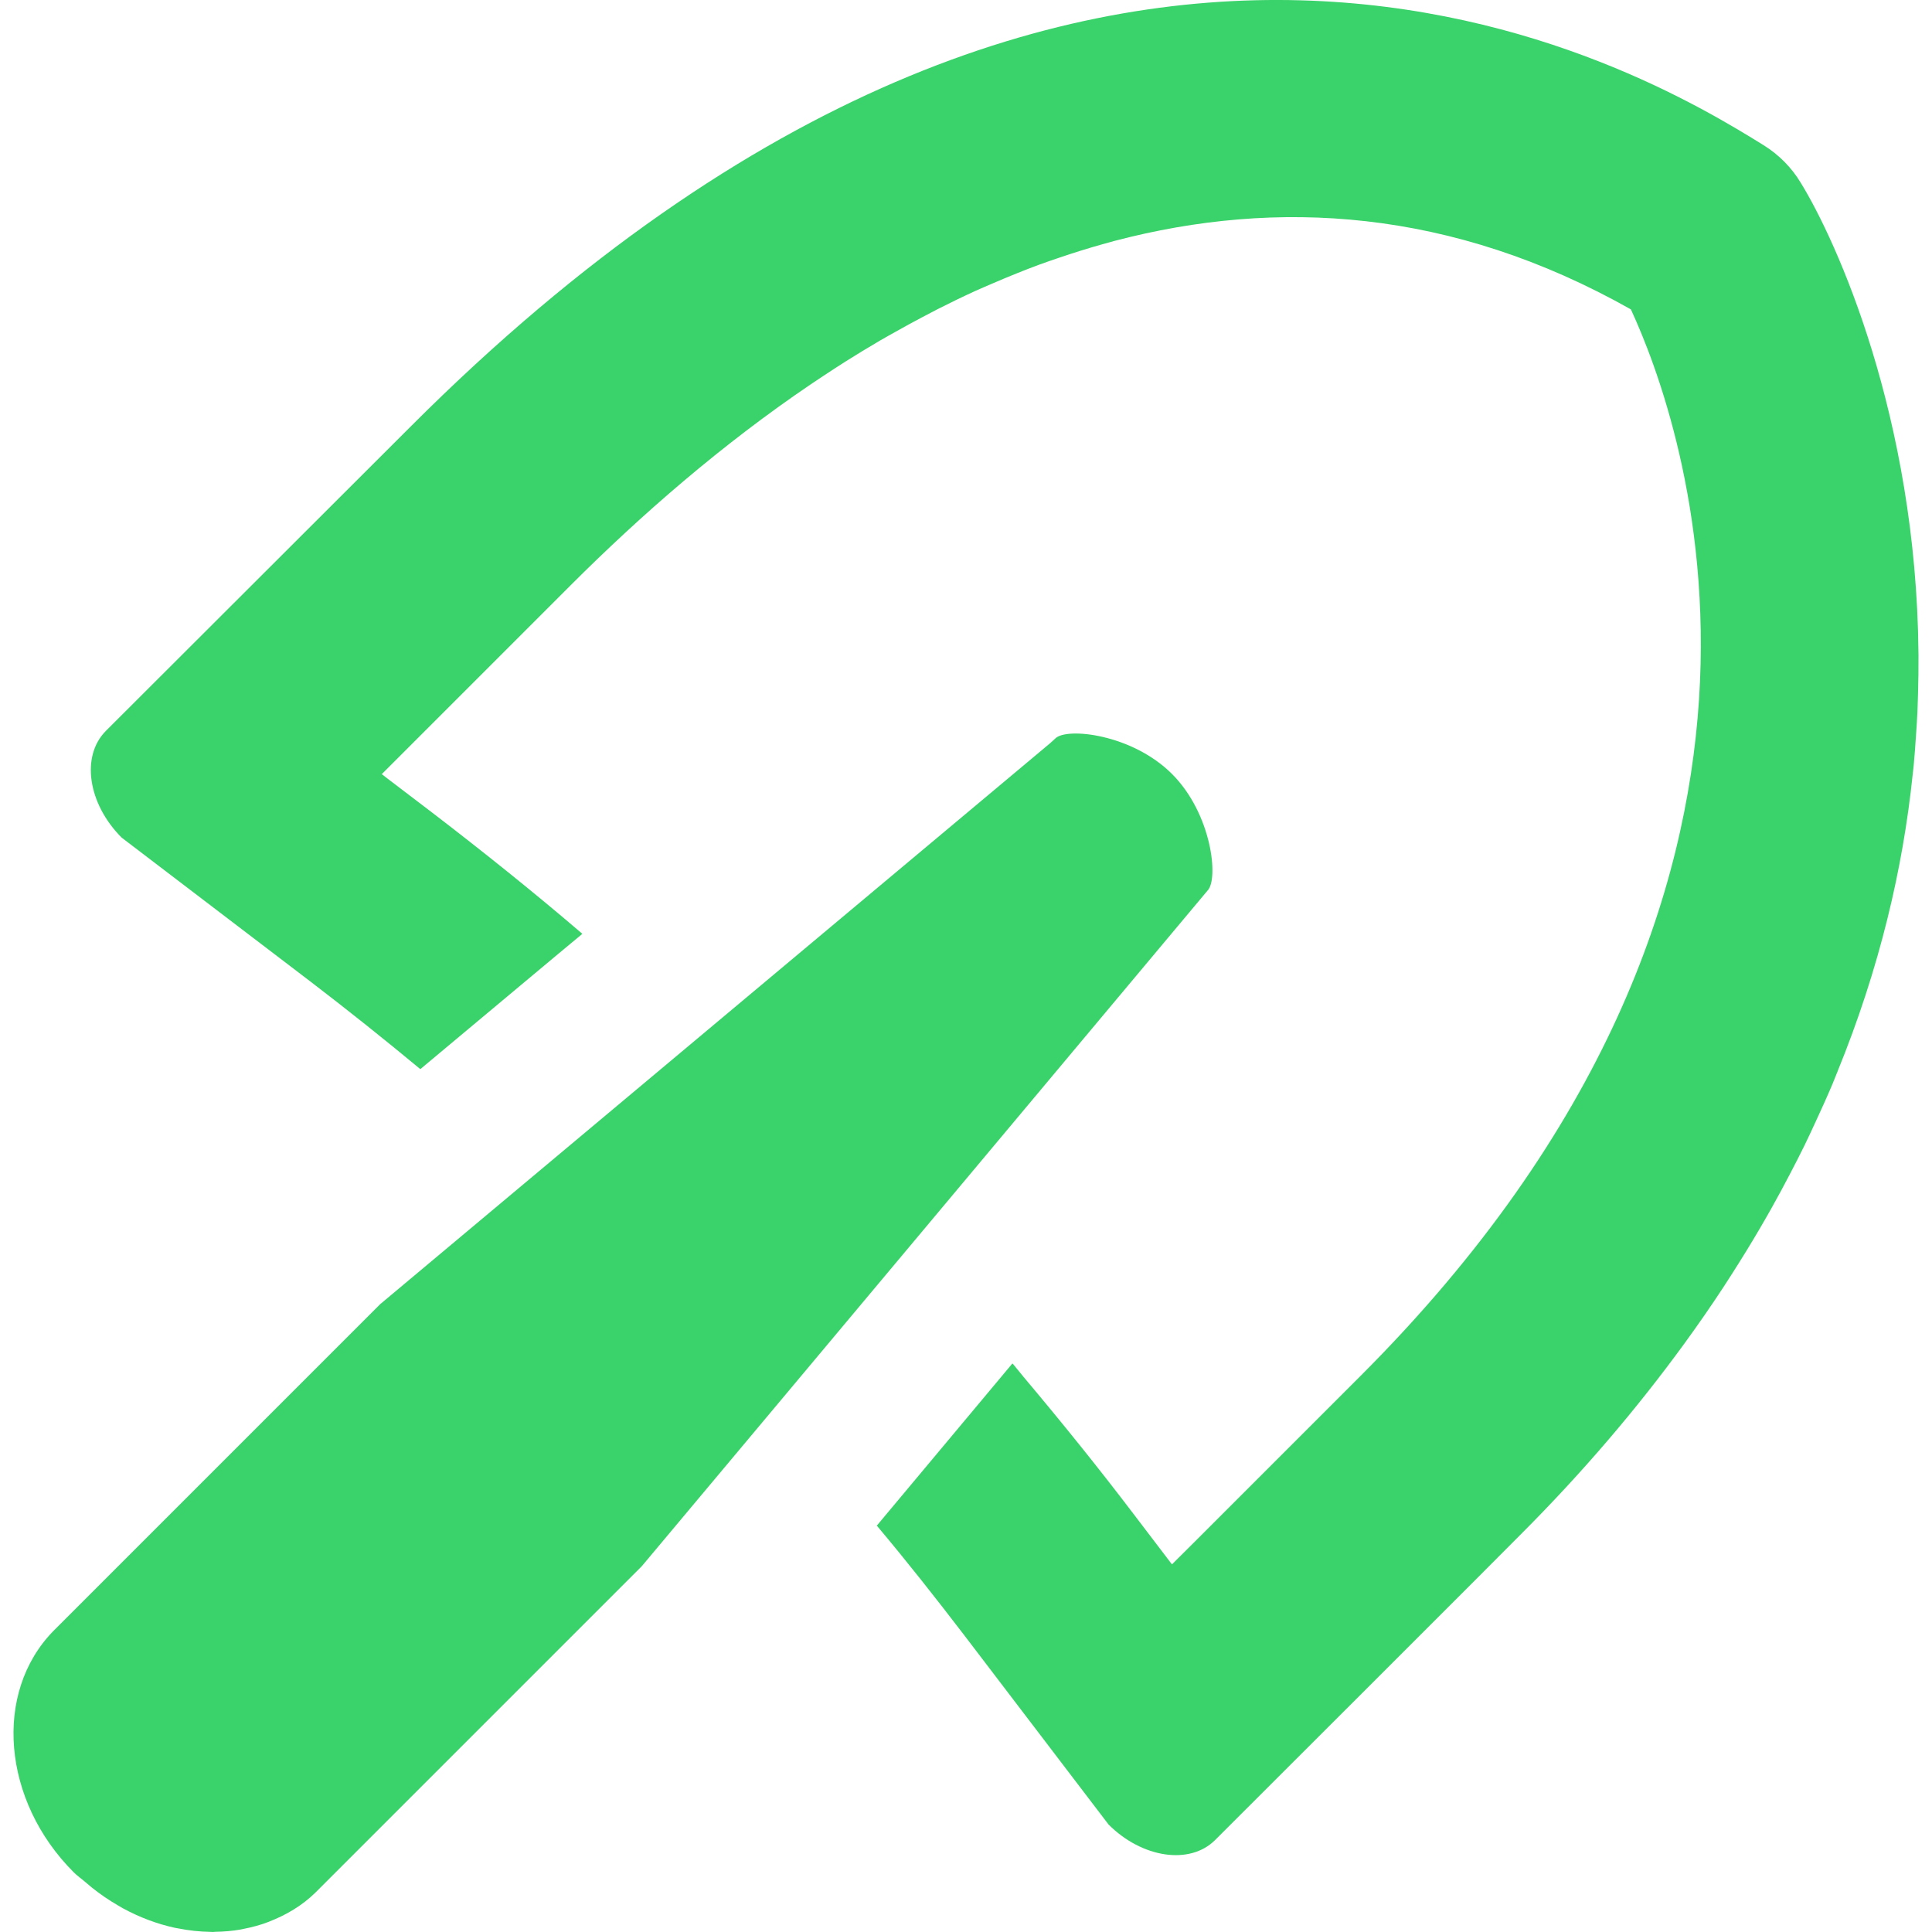
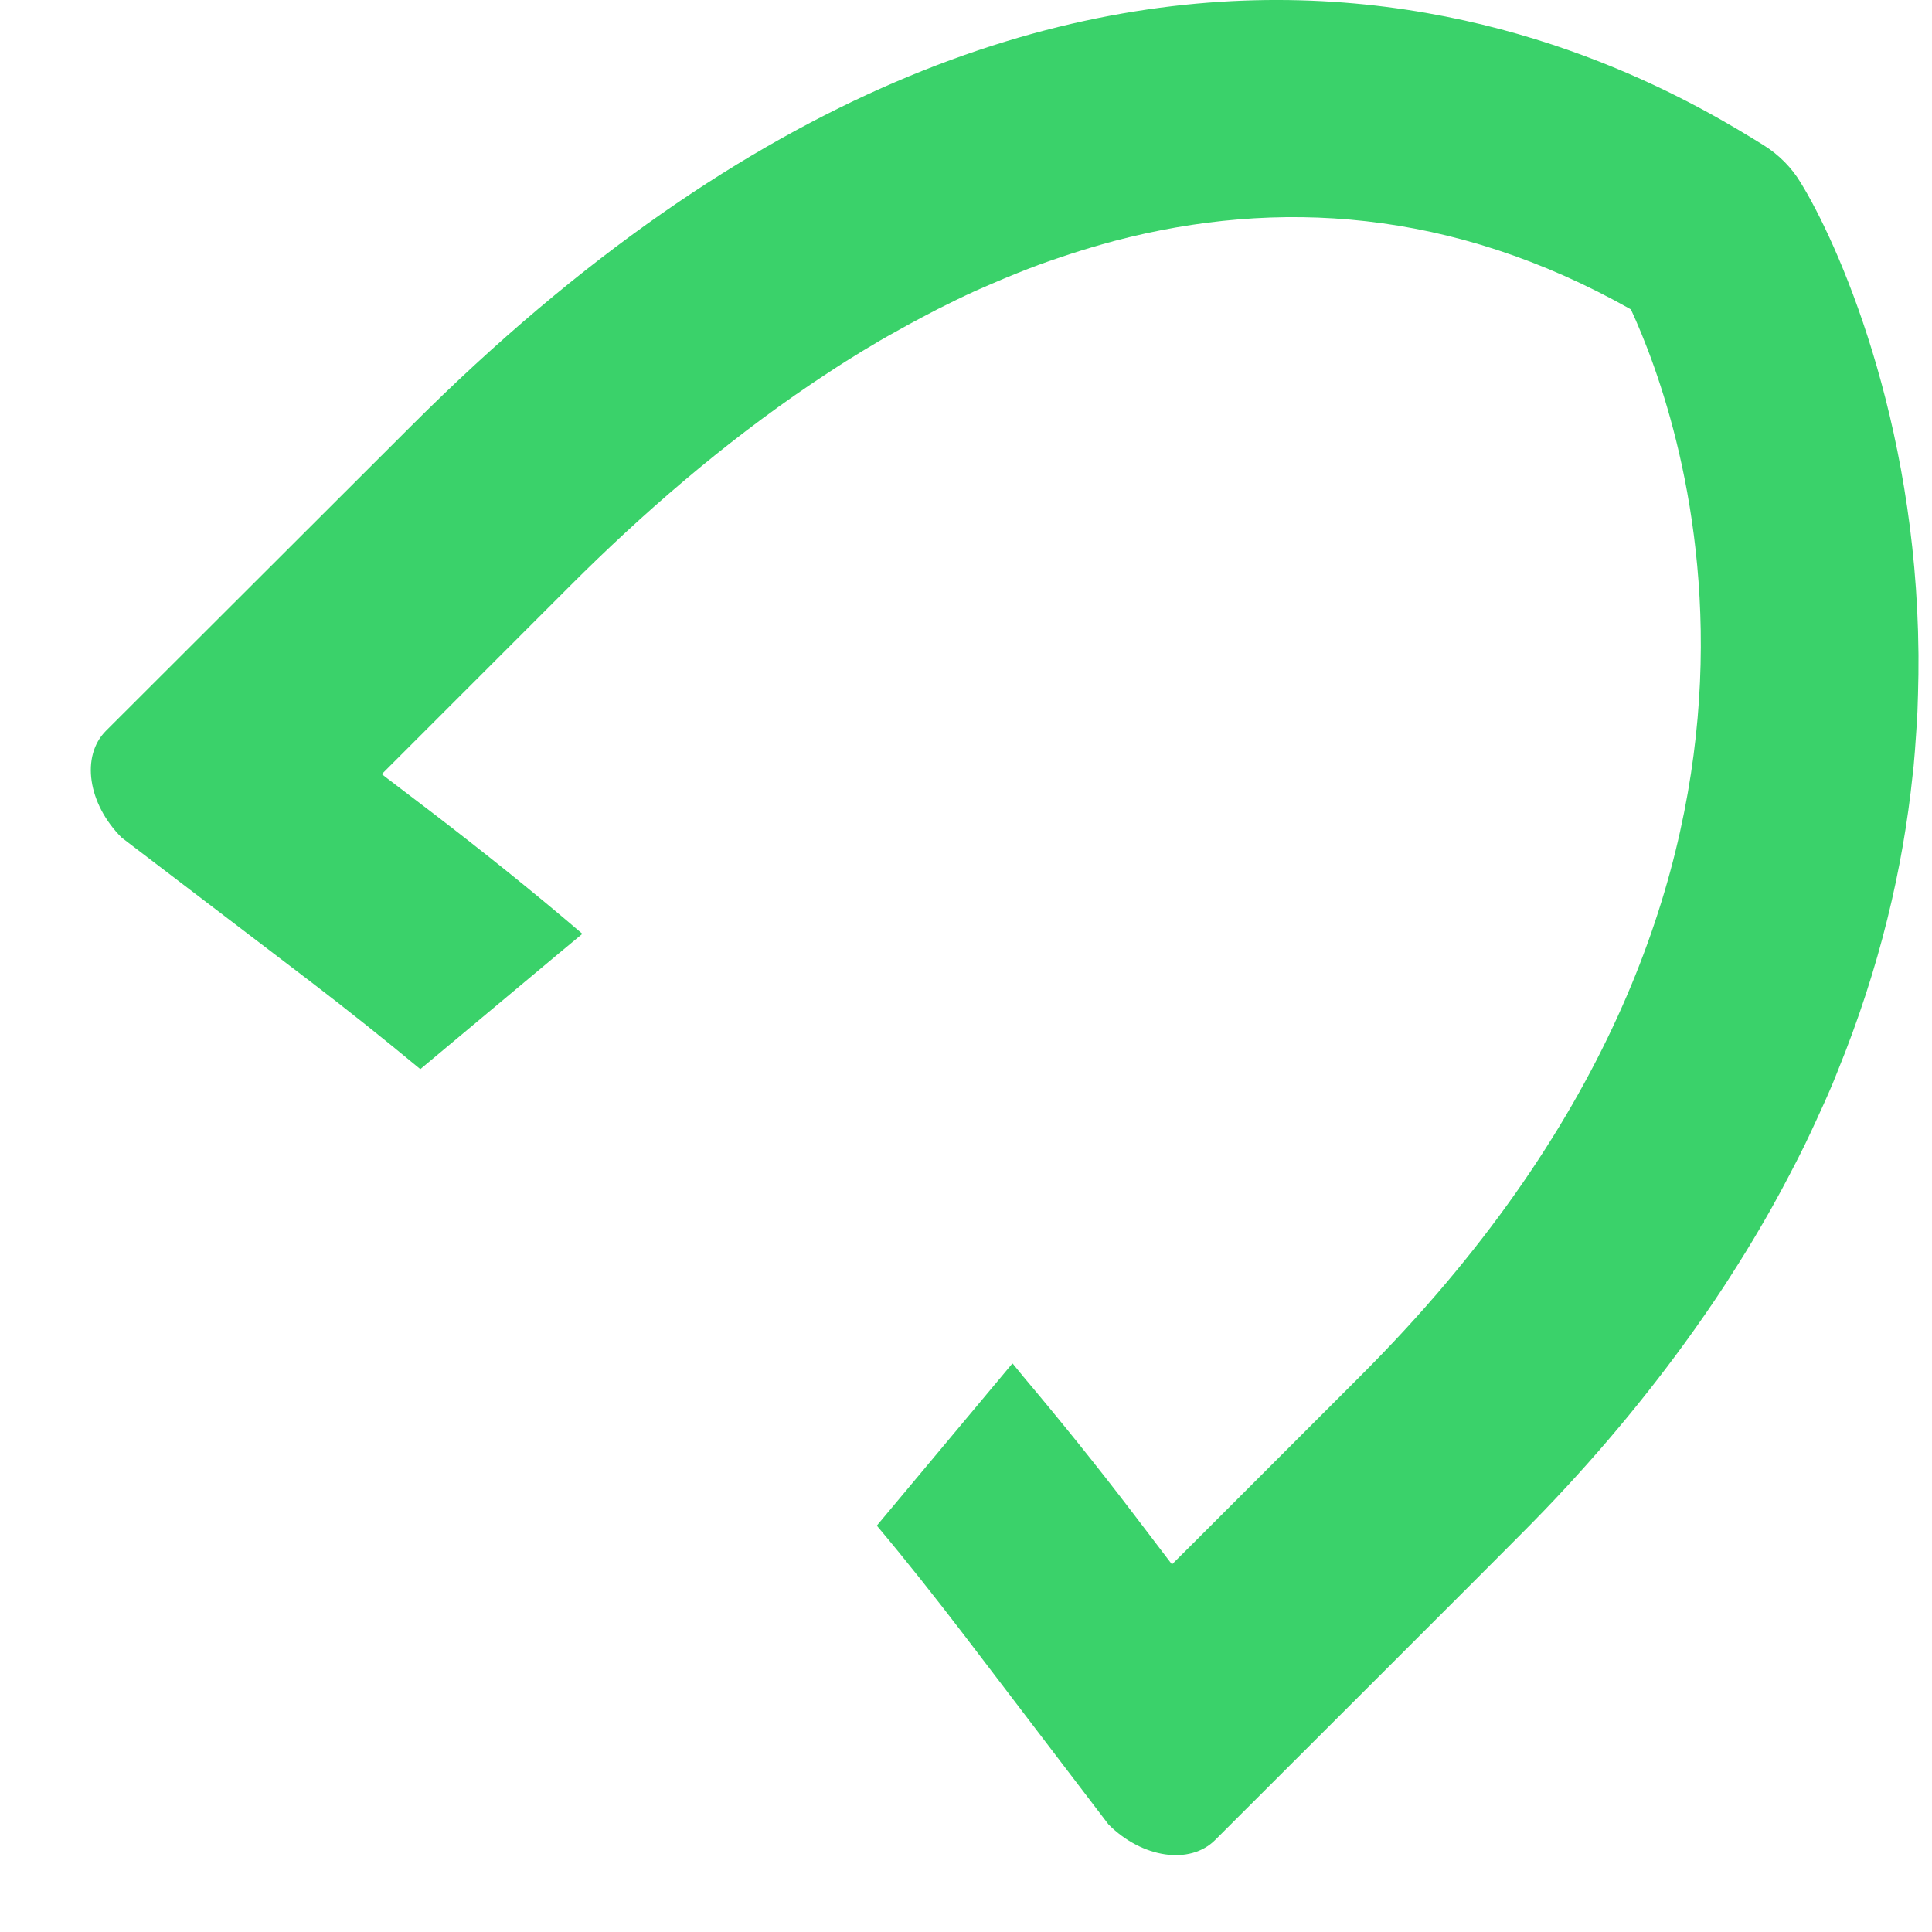
<svg xmlns="http://www.w3.org/2000/svg" version="1.1" id="_x32_" x="0px" y="0px" viewBox="0 0 512 512" style="width: 256px; height: 256px; opacity: 1;" xml:space="preserve">
  <style type="text/css">
	.st0{fill:#4B4B4B;}
</style>
  <g>
    <path class="st0" d="M446.391,356.039c3.706-5.09,7.217-10.165,10.53-15.226c0.723-1.1,1.413-2.194,2.116-3.292   c2.52-3.941,4.941-7.872,7.235-11.789c1.108-1.884,2.184-3.761,3.239-5.638c1.682-3.005,3.296-5.996,4.849-8.983   c1.346-2.575,2.669-5.142,3.919-7.702c1.028-2.108,1.995-4.206,2.962-6.305c1.512-3.274,3.001-6.541,4.368-9.784   c0.453-1.08,0.862-2.151,1.299-3.228c11.285-27.663,17.402-54.14,19.958-78.72c0.086-0.82,0.195-1.649,0.275-2.462   c0.26-2.733,0.448-5.42,0.623-8.102c0.145-2.112,0.287-4.222,0.383-6.305c0.066-1.551,0.107-3.081,0.146-4.615   c0.102-3.454,0.148-6.862,0.125-10.226c-0.002-0.203-0.006-0.406-0.008-0.609c-0.563-62.59-21.731-109.259-31.201-124.629   c-2.426-4.042-5.836-7.452-9.821-9.935c-31.602-19.586-176.382-107.633-358.425,74.412L28.082,193.67   c-6.704,6.701-4.797,19.354,4.159,28.308l50.09,38.188c9.82,7.512,19.526,15.253,29.06,23.167l36.726-30.695l6.094-5.06   c-0.006-0.006-0.014-0.012-0.022-0.018l0.125-0.104c-12.883-11.035-26.17-21.667-39.575-31.95l-12.105-9.22l-1.458-1.135   l50.02-50.018c18.76-18.762,40.208-37.41,63.708-53.317c1.147-0.774,2.3-1.54,3.458-2.304c1.911-1.26,3.826-2.516,5.762-3.738   c2.985-1.879,6.004-3.72,9.063-5.508c1.352-0.791,2.726-1.543,4.089-2.311c2.313-1.305,4.646-2.583,7-3.825   c1.395-0.739,2.79-1.481,4.196-2.196c3.343-1.696,6.717-3.337,10.134-4.894c1.424-0.648,2.868-1.244,4.304-1.866   c2.225-0.967,4.466-1.903,6.721-2.804c1.852-0.738,3.706-1.471,5.572-2.161c1.903-0.705,3.829-1.346,5.752-2.003   c3.708-1.258,7.444-2.426,11.211-3.482c1.09-0.306,2.18-0.615,3.276-0.906c42.84-11.23,89.215-8.661,136.762,18.172   c13.52,29.234,58.467,152.522-71.579,282.571c0,0-25.492,25.488-44.5,44.498l-5.544,5.517l-10.33-13.561   c-9.323-12.271-19.068-24.328-29.072-36.214c-0.932-1.127-1.819-2.247-2.755-3.374l-0.02,0.023   c-0.035-0.043-0.068-0.084-0.103-0.125l-35.935,42.982c7.973,9.476,15.657,19.238,23.226,29.118l38.188,50.09   c8.898,8.896,21.55,10.802,28.251,4.101c0,0,80.478-80.363,80.824-80.824c16.892-16.892,31.164-33.784,43.383-50.543   C446.289,356.182,446.34,356.112,446.391,356.039z" style="fill: rgb(58, 210, 106);" />
-     <path class="st0" d="M320.009,236.017c3.005-3.005,1.157-20.336-9.417-30.91c-10.572-10.572-27.905-12.42-30.908-9.417   l-1.329,1.214l-93.015,77.878l-42.636,35.706l-41.945,35.124l-86.601,86.603c-16.003,16.349-13.576,45.004,5.373,63.956   c0.984,0.983,2.09,1.735,3.126,2.63c0.547,0.475,1.094,0.946,1.657,1.395c2.252,1.807,4.58,3.392,6.998,4.786   c0.424,0.246,0.84,0.506,1.266,0.739c4.466,2.419,9.085,4.152,13.786,5.173c0.303,0.067,0.61,0.102,0.912,0.162   c2.835,0.561,5.646,0.866,8.452,0.906c0.23,0.002,0.463,0.037,0.694,0.037h0.004c0.188,0,0.363-0.047,0.551-0.049   c2.321-0.031,4.589-0.221,6.832-0.616c0.268-0.047,0.525-0.115,0.791-0.168c2.28-0.445,4.496-1.041,6.639-1.874   c0.037-0.014,0.07-0.033,0.107-0.049c4.47-1.752,8.661-4.183,12.197-7.645l86.545-86.545l35.185-42.001l35.702-42.634   L320.009,236.017z" style="fill: rgb(58, 210, 106);" />
  </g>
</svg>